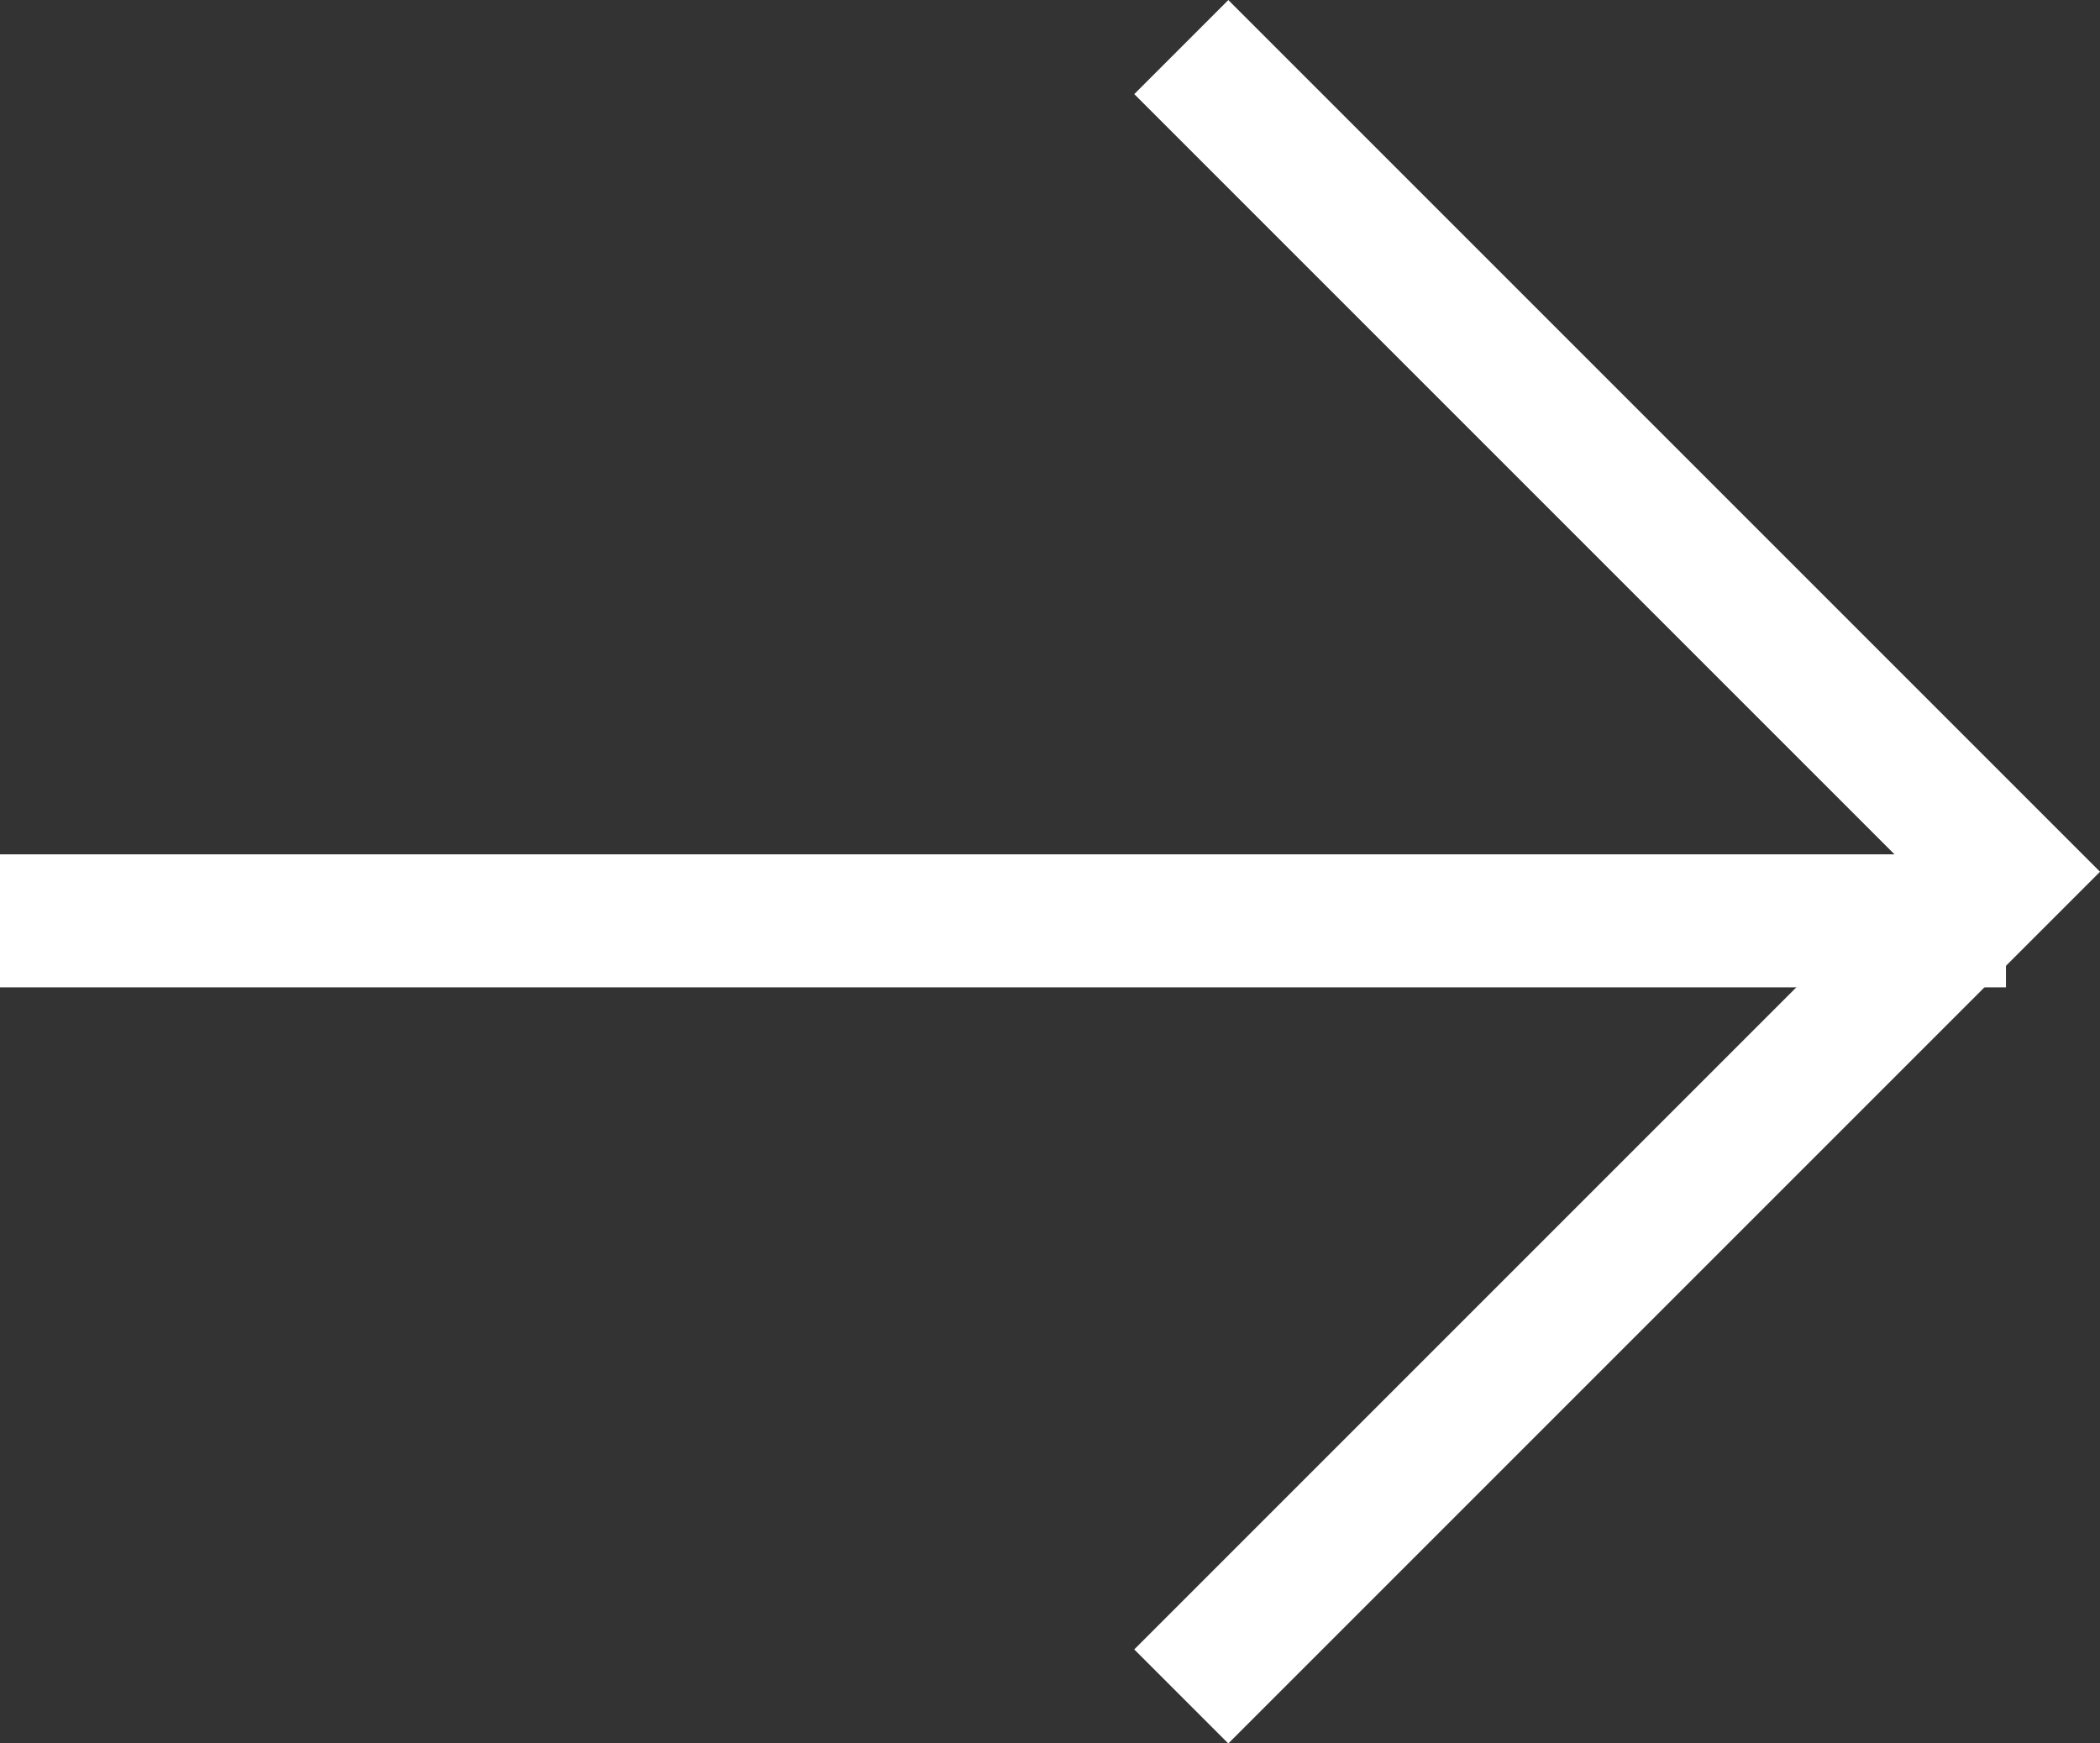
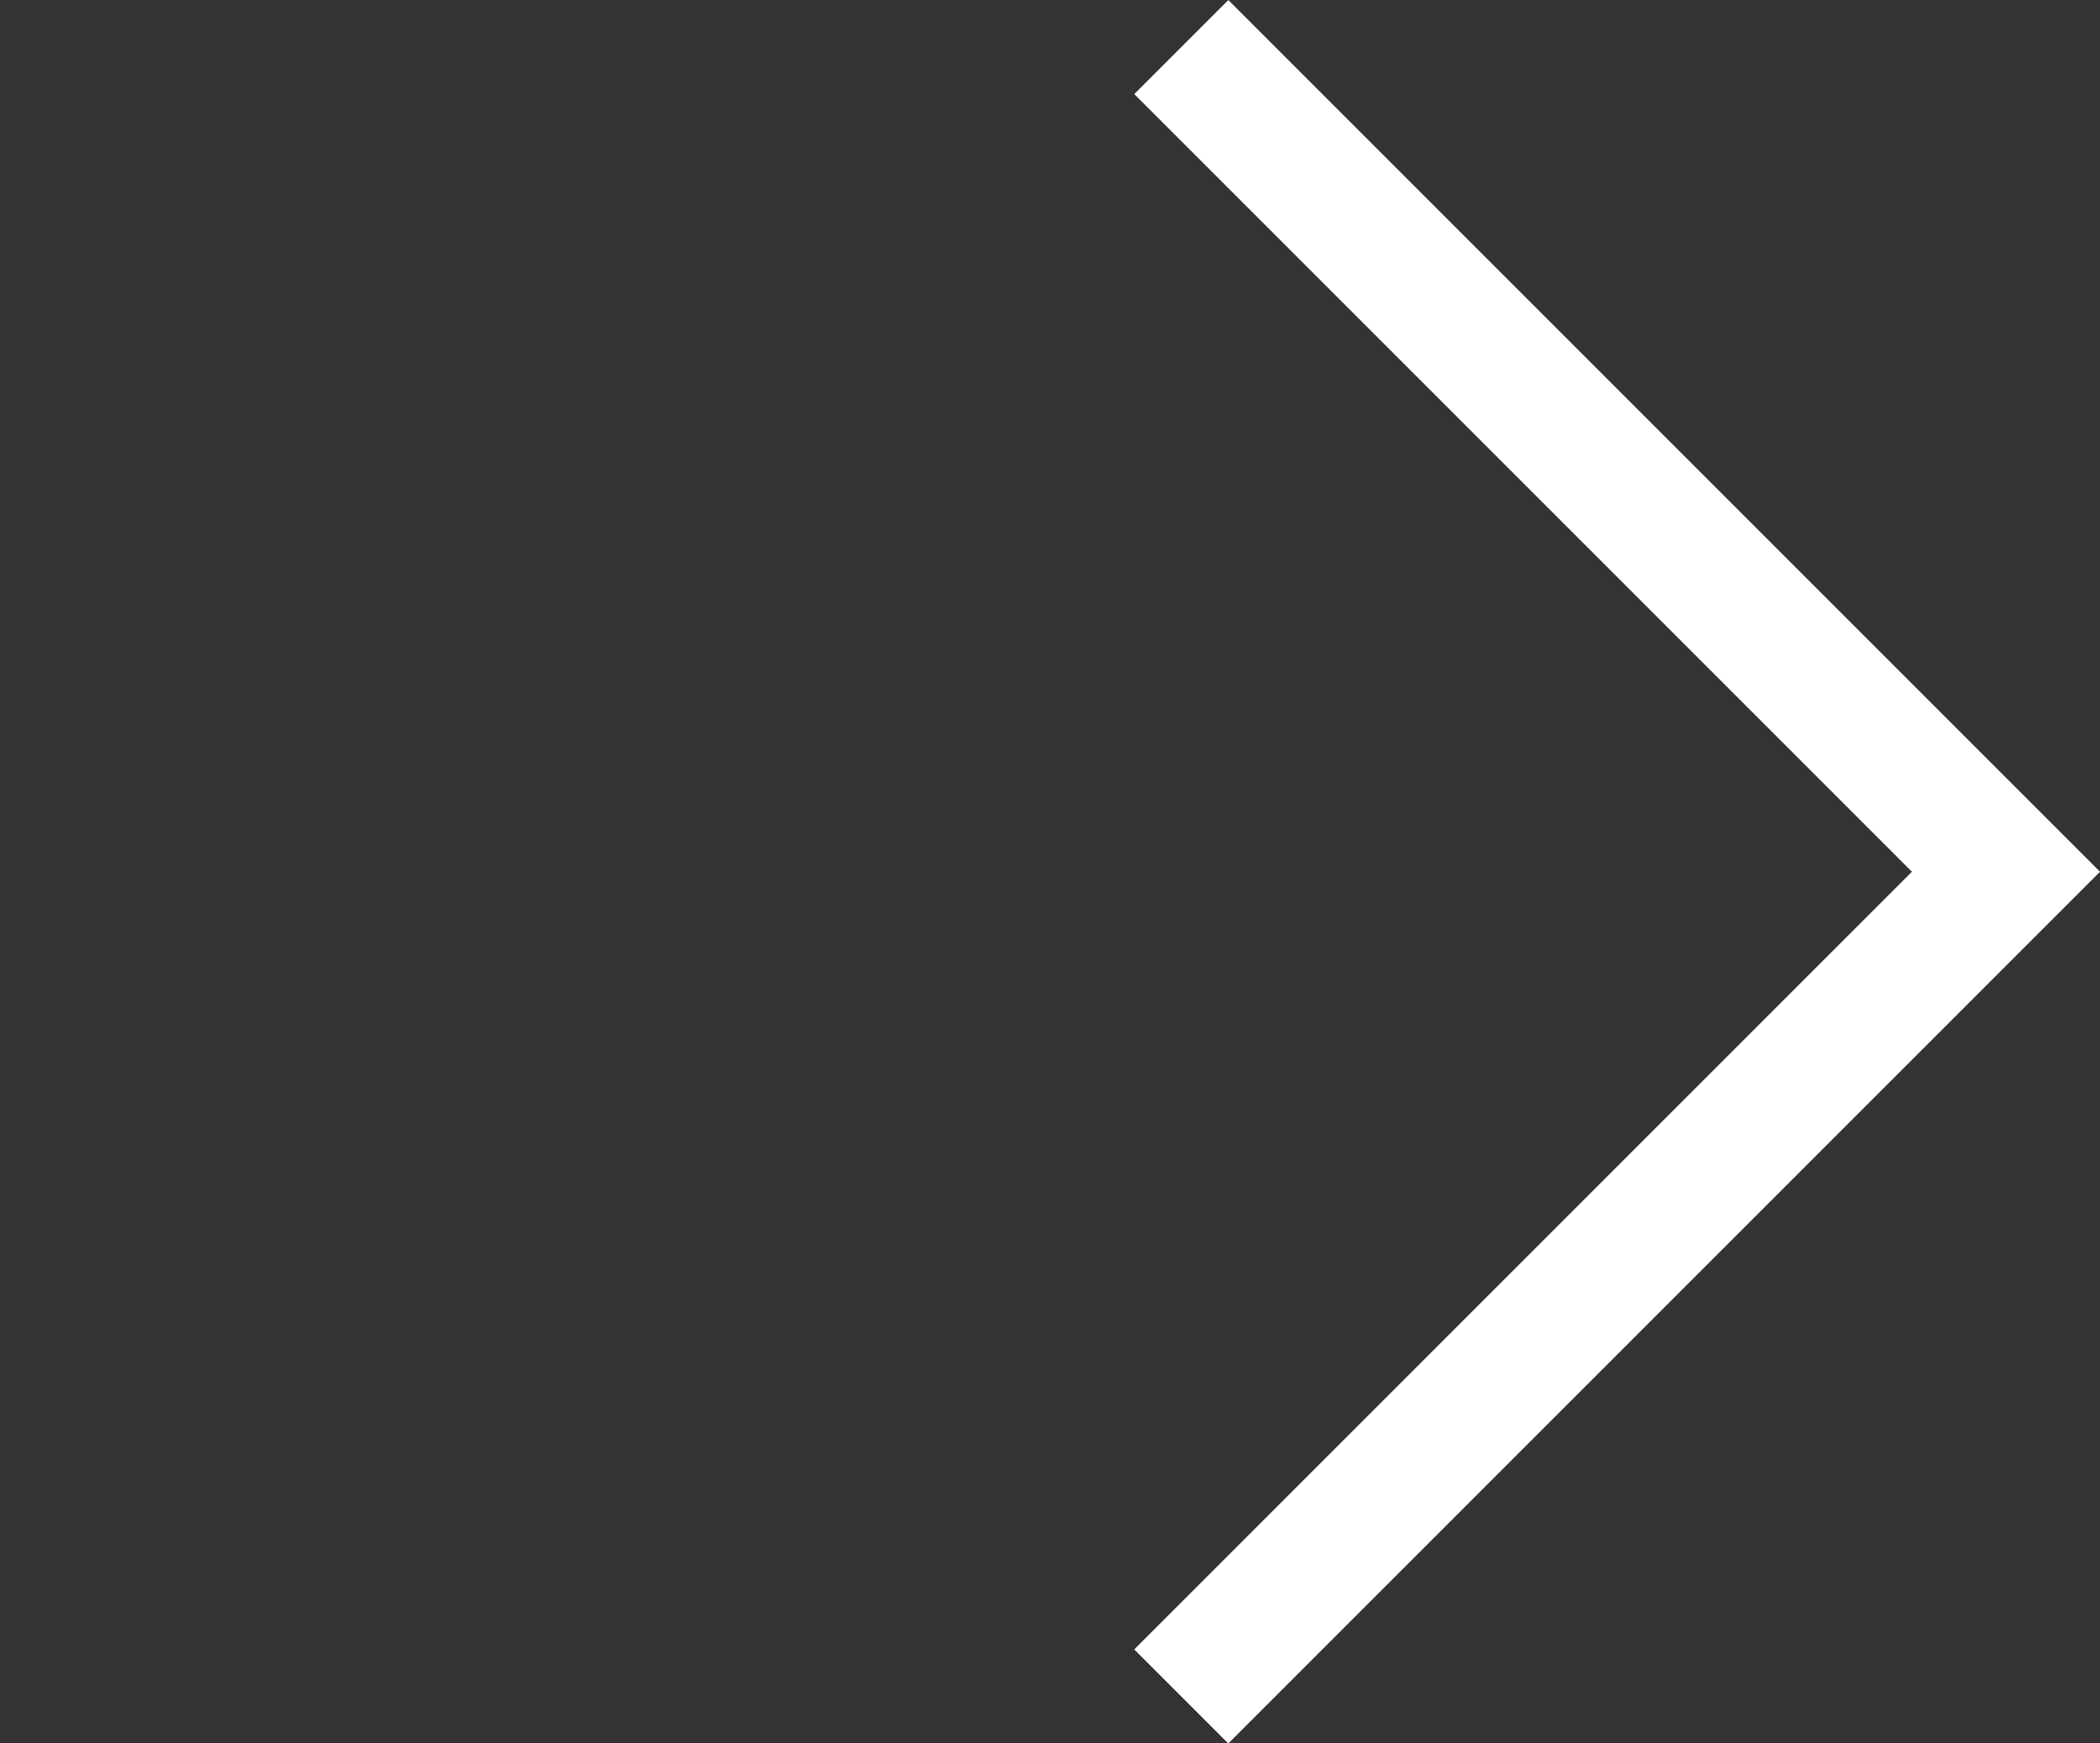
<svg xmlns="http://www.w3.org/2000/svg" width="15.788" height="13.107" viewBox="0 0 15.788 13.107">
  <rect x="0" y="0" width="15.788" height="13.107" fill="#333333" stroke="none" />
  <g id="arrow" transform="translate(-1066.551 -1603.146)">
-     <path id="パス_315" data-name="パス 315" d="M-921.827,1614.548h15.081" transform="translate(1988.378 -4.479)" fill="none" stroke="#fff" stroke-width="1" />
    <path id="パス_316" data-name="パス 316" d="M-902.93,1604.279l6.2,6.2-6.2,6.2" transform="translate(1978.362 -0.779)" fill="none" stroke="#fff" stroke-width="1" />
  </g>
</svg>